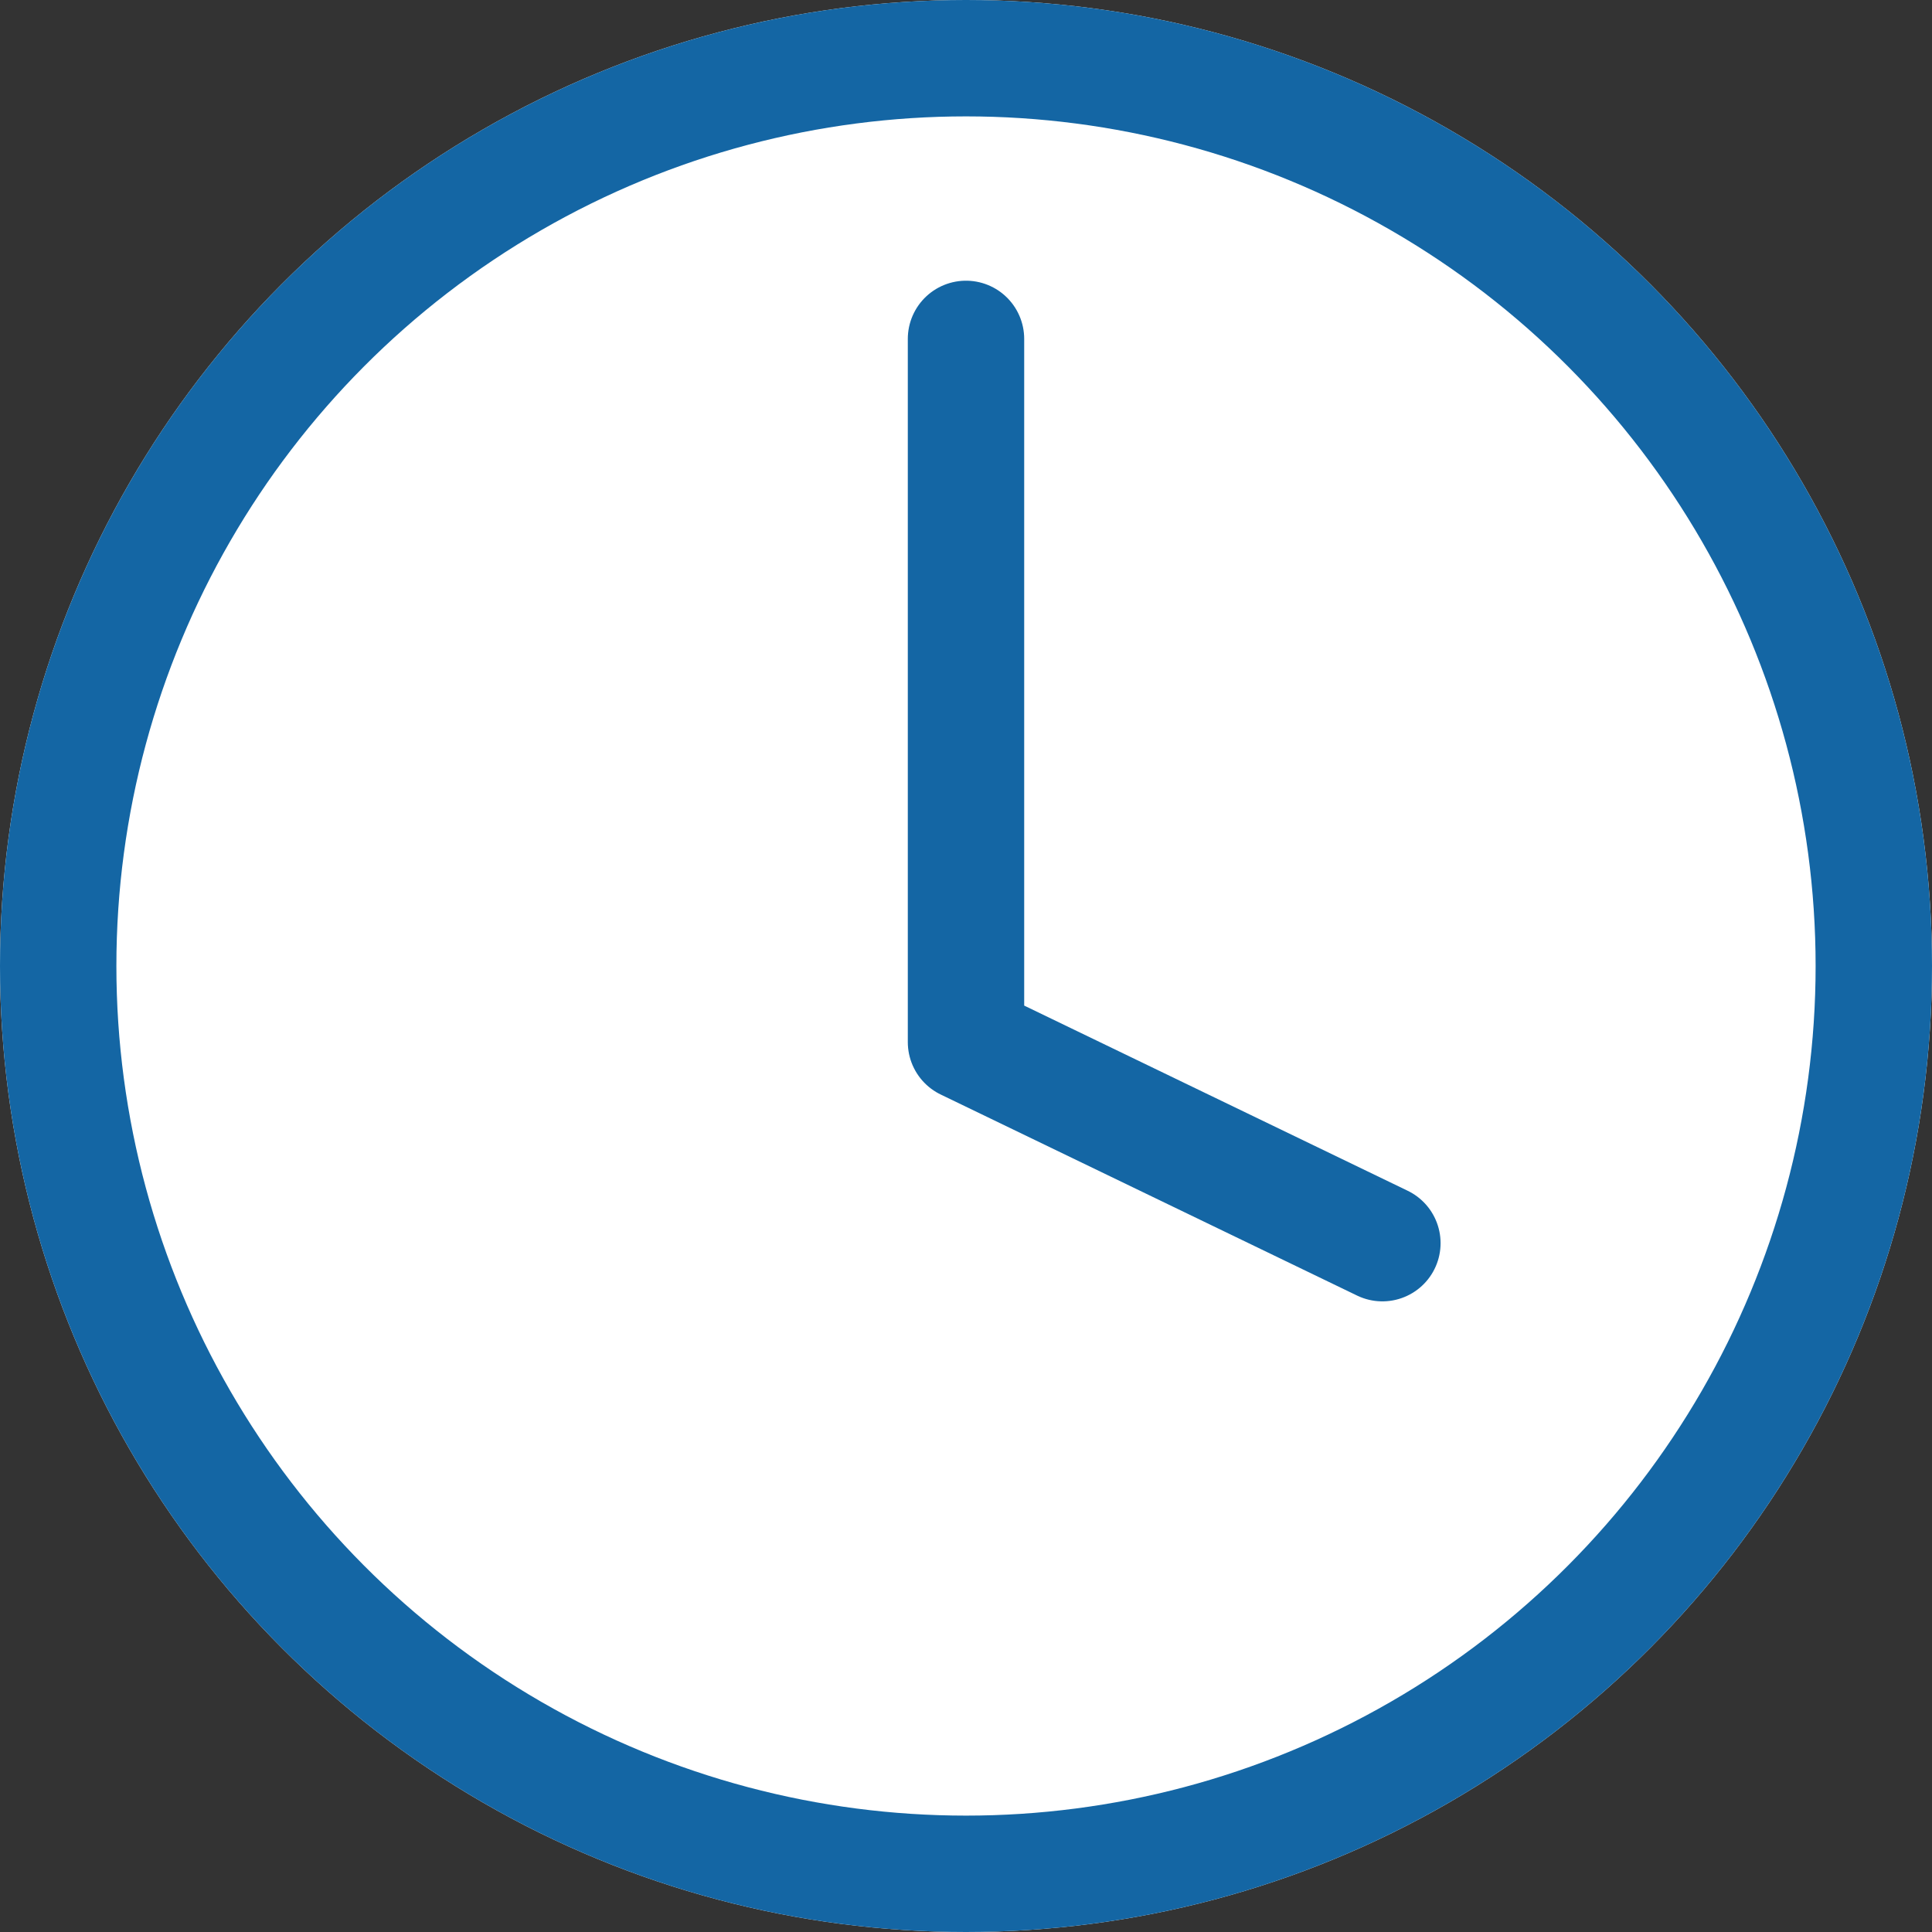
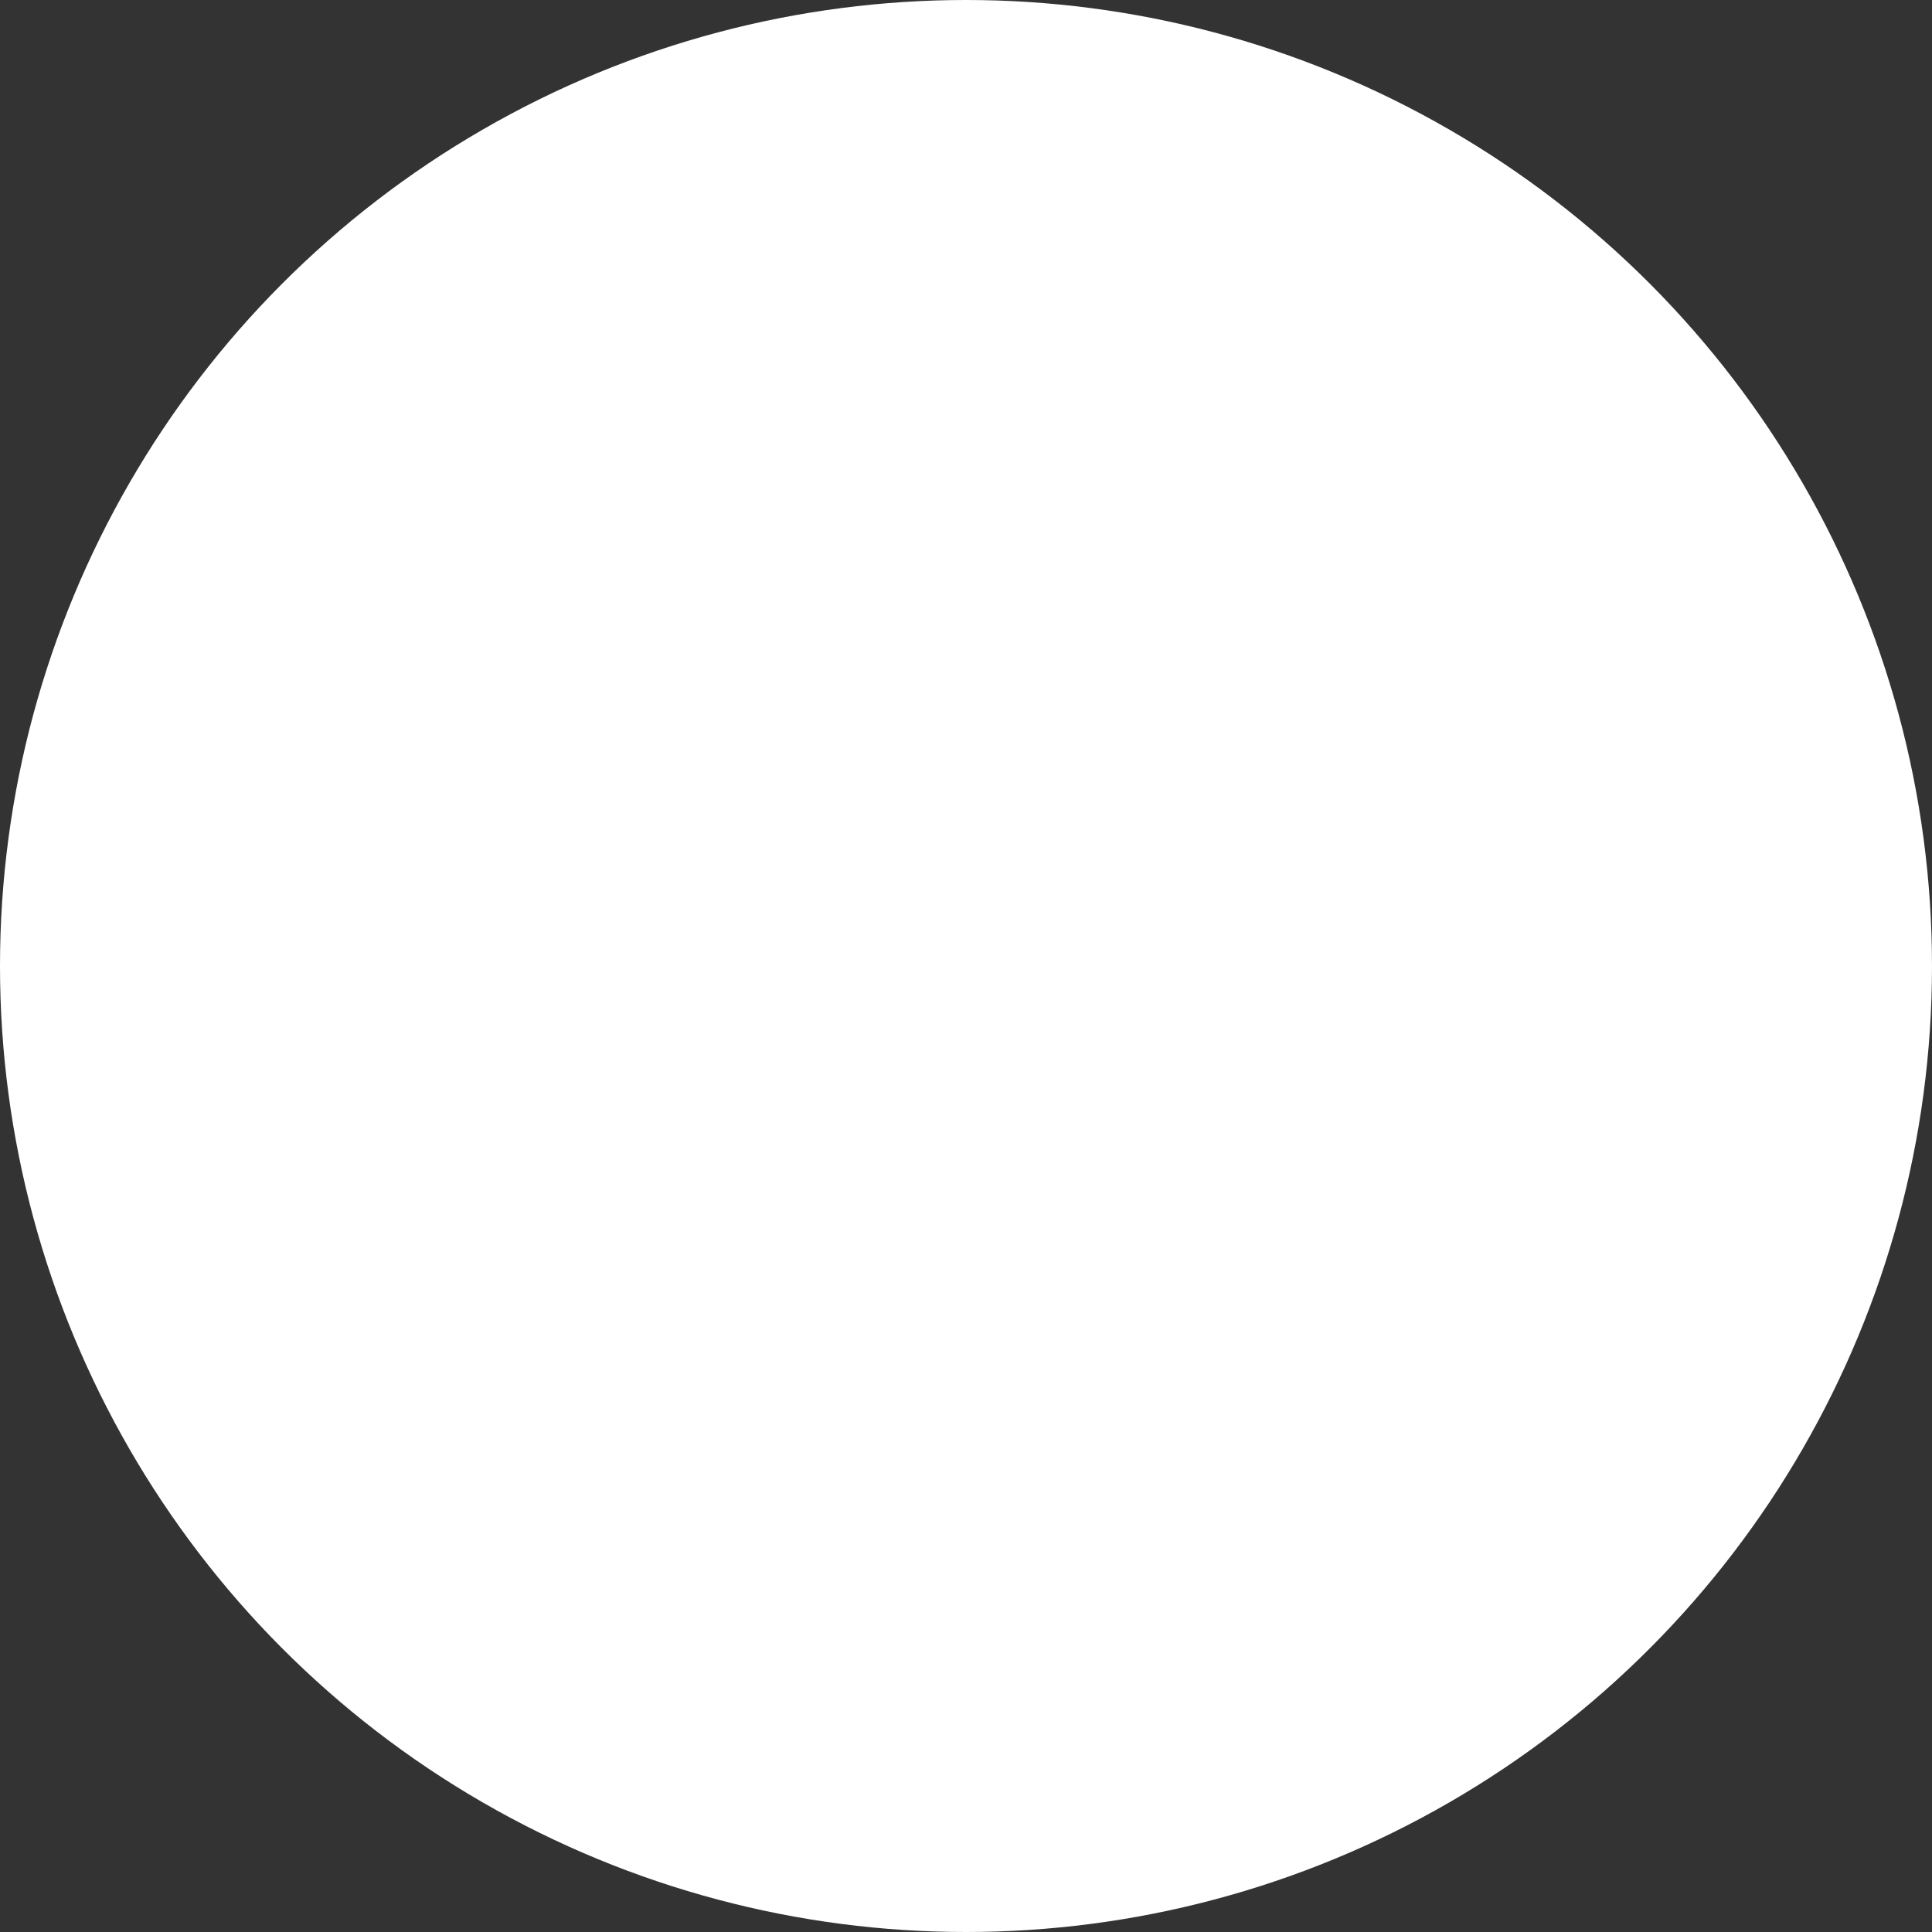
<svg xmlns="http://www.w3.org/2000/svg" width="83" height="83" viewBox="0 0 83 83">
  <rect x="0" y="0" width="83" height="83" fill="#333333" stroke="none" />
  <g id="Gruppe_1502" data-name="Gruppe 1502" transform="translate(-642 -244)" stroke="#1466a4" stroke-width="5">
    <g id="Ellipse_87" data-name="Ellipse 87" transform="translate(642 244)" fill="#fff">
      <circle cx="41.5" cy="41.5" r="41.5" stroke="none" />
-       <circle cx="41.5" cy="41.5" r="39" fill="none" />
    </g>
-     <path id="Pfad_501" data-name="Pfad 501" d="M7094.5 278.559v30.211l17.888 8.637" transform="translate(-6411 -20)" fill="none" stroke-linecap="round" stroke-linejoin="round" />
  </g>
</svg>